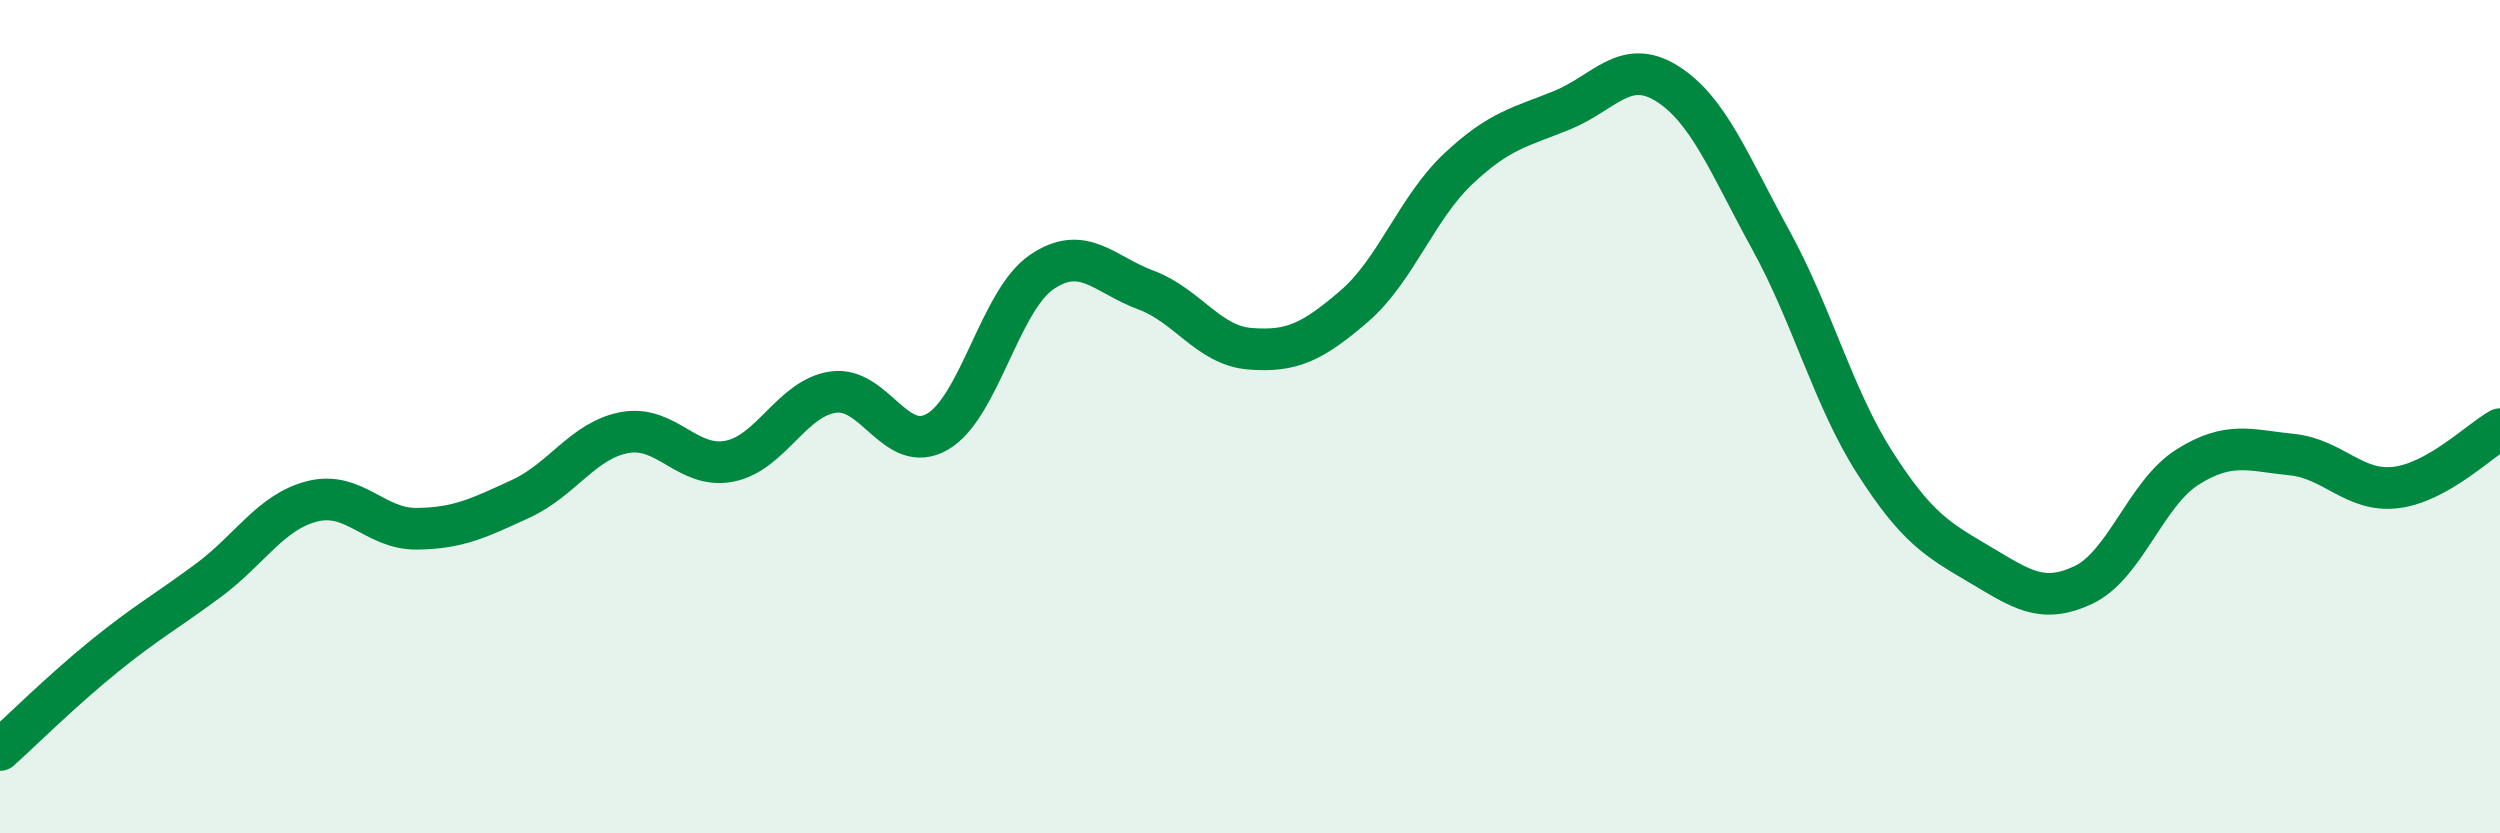
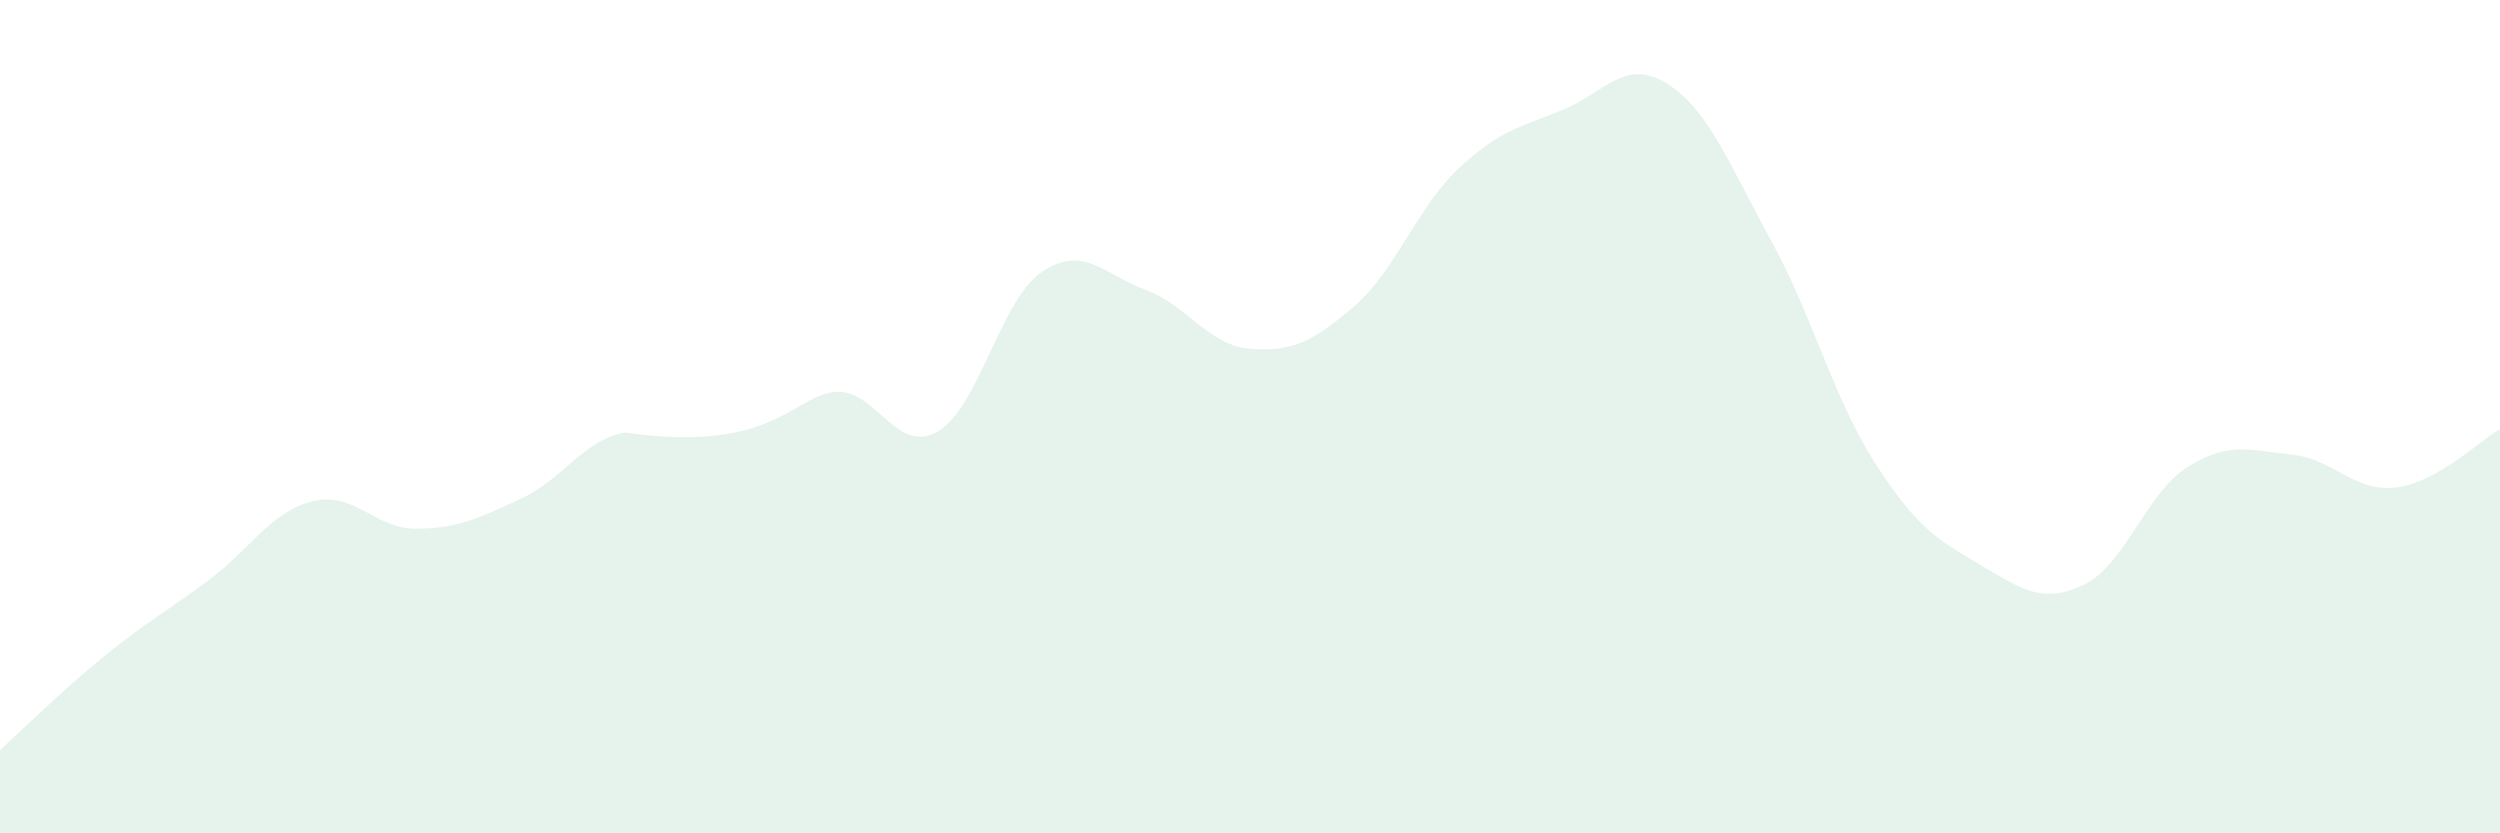
<svg xmlns="http://www.w3.org/2000/svg" width="60" height="20" viewBox="0 0 60 20">
-   <path d="M 0,18 C 0.5,17.55 1.5,16.56 2.5,15.75 C 3.5,14.94 4,14.67 5,13.93 C 6,13.19 6.5,12.28 7.5,12.03 C 8.5,11.78 9,12.7 10,12.69 C 11,12.68 11.5,12.43 12.5,11.97 C 13.5,11.51 14,10.56 15,10.38 C 16,10.2 16.5,11.26 17.5,11.07 C 18.5,10.88 19,9.55 20,9.41 C 21,9.27 21.5,10.94 22.5,10.36 C 23.5,9.78 24,7.21 25,6.53 C 26,5.85 26.5,6.59 27.5,6.96 C 28.5,7.33 29,8.29 30,8.37 C 31,8.45 31.5,8.21 32.5,7.35 C 33.5,6.49 34,4.99 35,4.05 C 36,3.11 36.5,3.05 37.5,2.64 C 38.5,2.23 39,1.38 40,2 C 41,2.62 41.5,3.94 42.5,5.76 C 43.5,7.58 44,9.55 45,11.11 C 46,12.67 46.5,12.95 47.5,13.54 C 48.5,14.13 49,14.51 50,14.04 C 51,13.57 51.5,11.84 52.5,11.21 C 53.5,10.58 54,10.81 55,10.91 C 56,11.01 56.5,11.82 57.5,11.7 C 58.5,11.58 59.5,10.58 60,10.3L60 20L0 20Z" fill="#008740" opacity="0.1" stroke-linecap="round" stroke-linejoin="round" />
-   <path d="M 0,18 C 0.5,17.55 1.5,16.56 2.5,15.75 C 3.5,14.94 4,14.67 5,13.93 C 6,13.19 6.5,12.28 7.5,12.03 C 8.5,11.78 9,12.7 10,12.69 C 11,12.68 11.5,12.43 12.5,11.97 C 13.5,11.51 14,10.56 15,10.38 C 16,10.2 16.5,11.26 17.5,11.07 C 18.5,10.88 19,9.55 20,9.41 C 21,9.27 21.5,10.94 22.5,10.36 C 23.5,9.78 24,7.21 25,6.53 C 26,5.85 26.5,6.59 27.5,6.96 C 28.5,7.33 29,8.29 30,8.37 C 31,8.45 31.5,8.21 32.5,7.35 C 33.5,6.49 34,4.99 35,4.05 C 36,3.11 36.5,3.05 37.5,2.64 C 38.5,2.23 39,1.38 40,2 C 41,2.62 41.5,3.94 42.5,5.76 C 43.5,7.58 44,9.55 45,11.11 C 46,12.67 46.5,12.95 47.5,13.54 C 48.5,14.13 49,14.51 50,14.04 C 51,13.57 51.5,11.84 52.5,11.21 C 53.5,10.58 54,10.81 55,10.91 C 56,11.01 56.5,11.82 57.5,11.7 C 58.5,11.58 59.5,10.58 60,10.3" stroke="#008740" stroke-width="1" fill="none" stroke-linecap="round" stroke-linejoin="round" />
+   <path d="M 0,18 C 0.5,17.55 1.5,16.56 2.5,15.75 C 3.5,14.94 4,14.67 5,13.93 C 6,13.19 6.5,12.28 7.5,12.03 C 8.5,11.78 9,12.7 10,12.69 C 11,12.68 11.5,12.43 12.5,11.97 C 13.5,11.51 14,10.56 15,10.38 C 18.5,10.88 19,9.55 20,9.41 C 21,9.27 21.5,10.94 22.5,10.36 C 23.5,9.78 24,7.21 25,6.53 C 26,5.85 26.5,6.59 27.5,6.96 C 28.5,7.33 29,8.29 30,8.37 C 31,8.45 31.5,8.21 32.5,7.35 C 33.5,6.49 34,4.99 35,4.05 C 36,3.11 36.5,3.05 37.5,2.64 C 38.5,2.23 39,1.38 40,2 C 41,2.62 41.5,3.94 42.5,5.76 C 43.5,7.58 44,9.55 45,11.11 C 46,12.67 46.5,12.95 47.5,13.54 C 48.5,14.13 49,14.51 50,14.04 C 51,13.57 51.5,11.84 52.5,11.21 C 53.5,10.58 54,10.81 55,10.91 C 56,11.01 56.5,11.82 57.5,11.7 C 58.5,11.58 59.5,10.58 60,10.3L60 20L0 20Z" fill="#008740" opacity="0.1" stroke-linecap="round" stroke-linejoin="round" />
</svg>